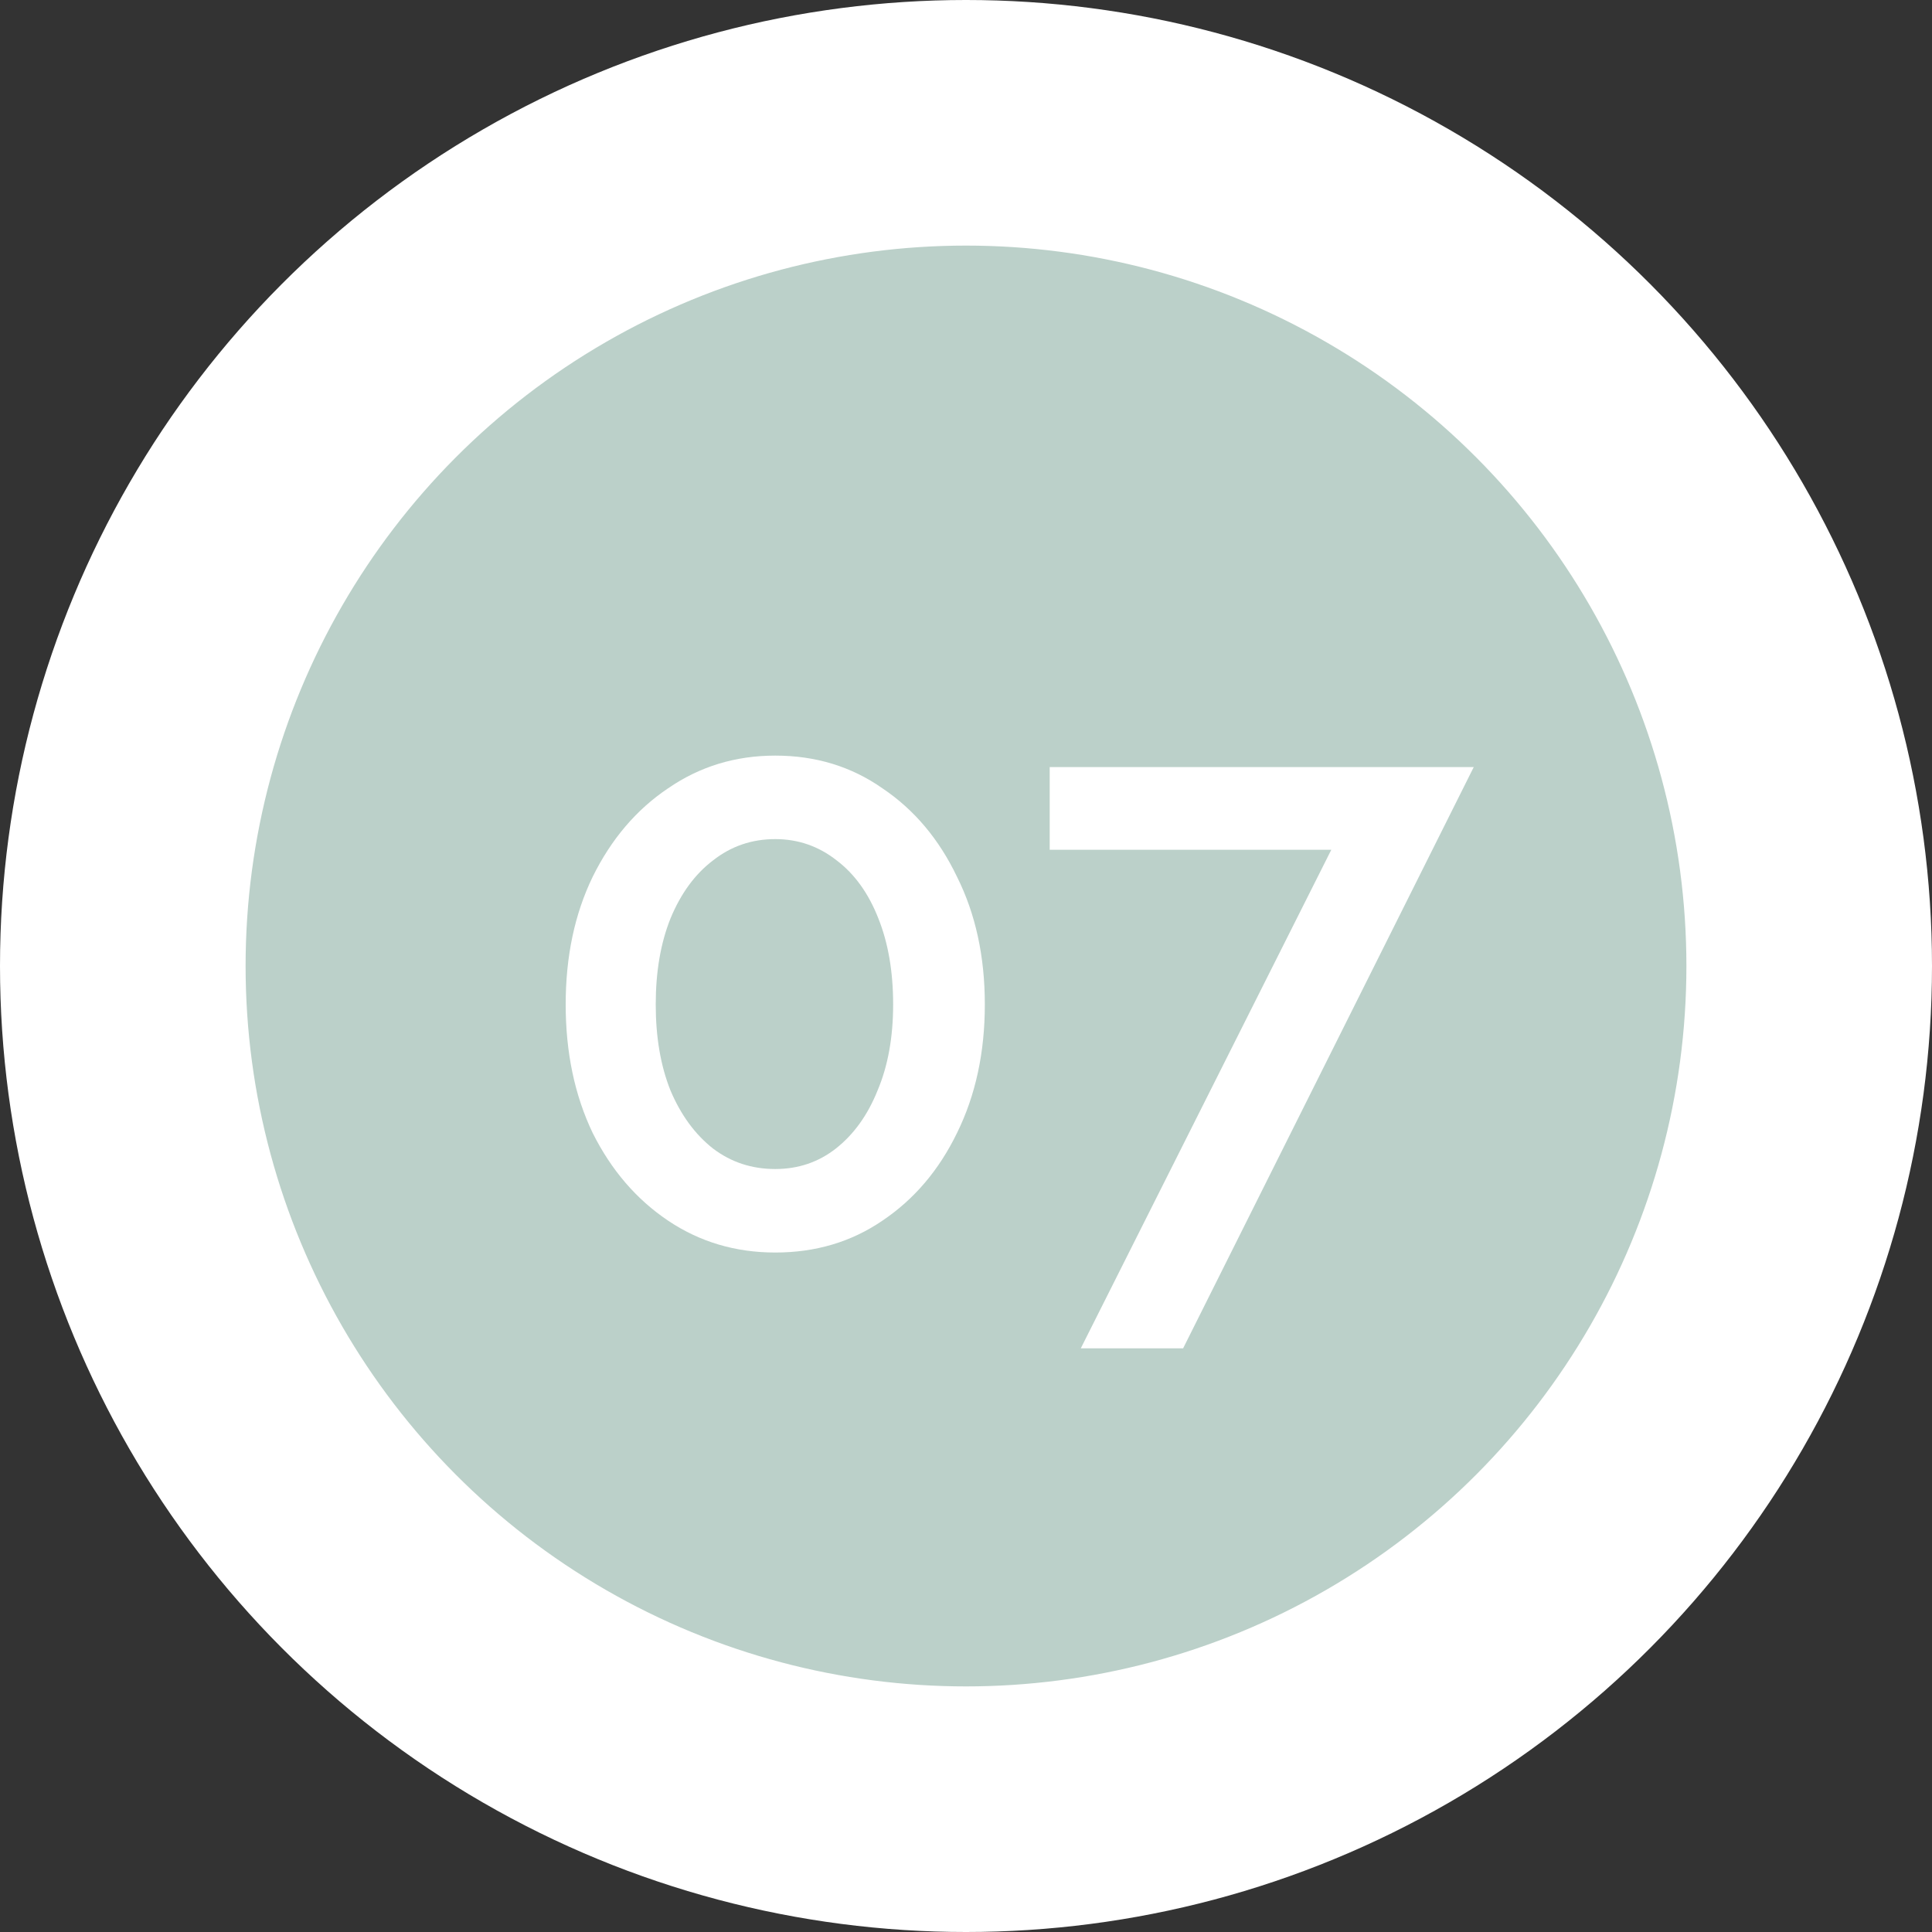
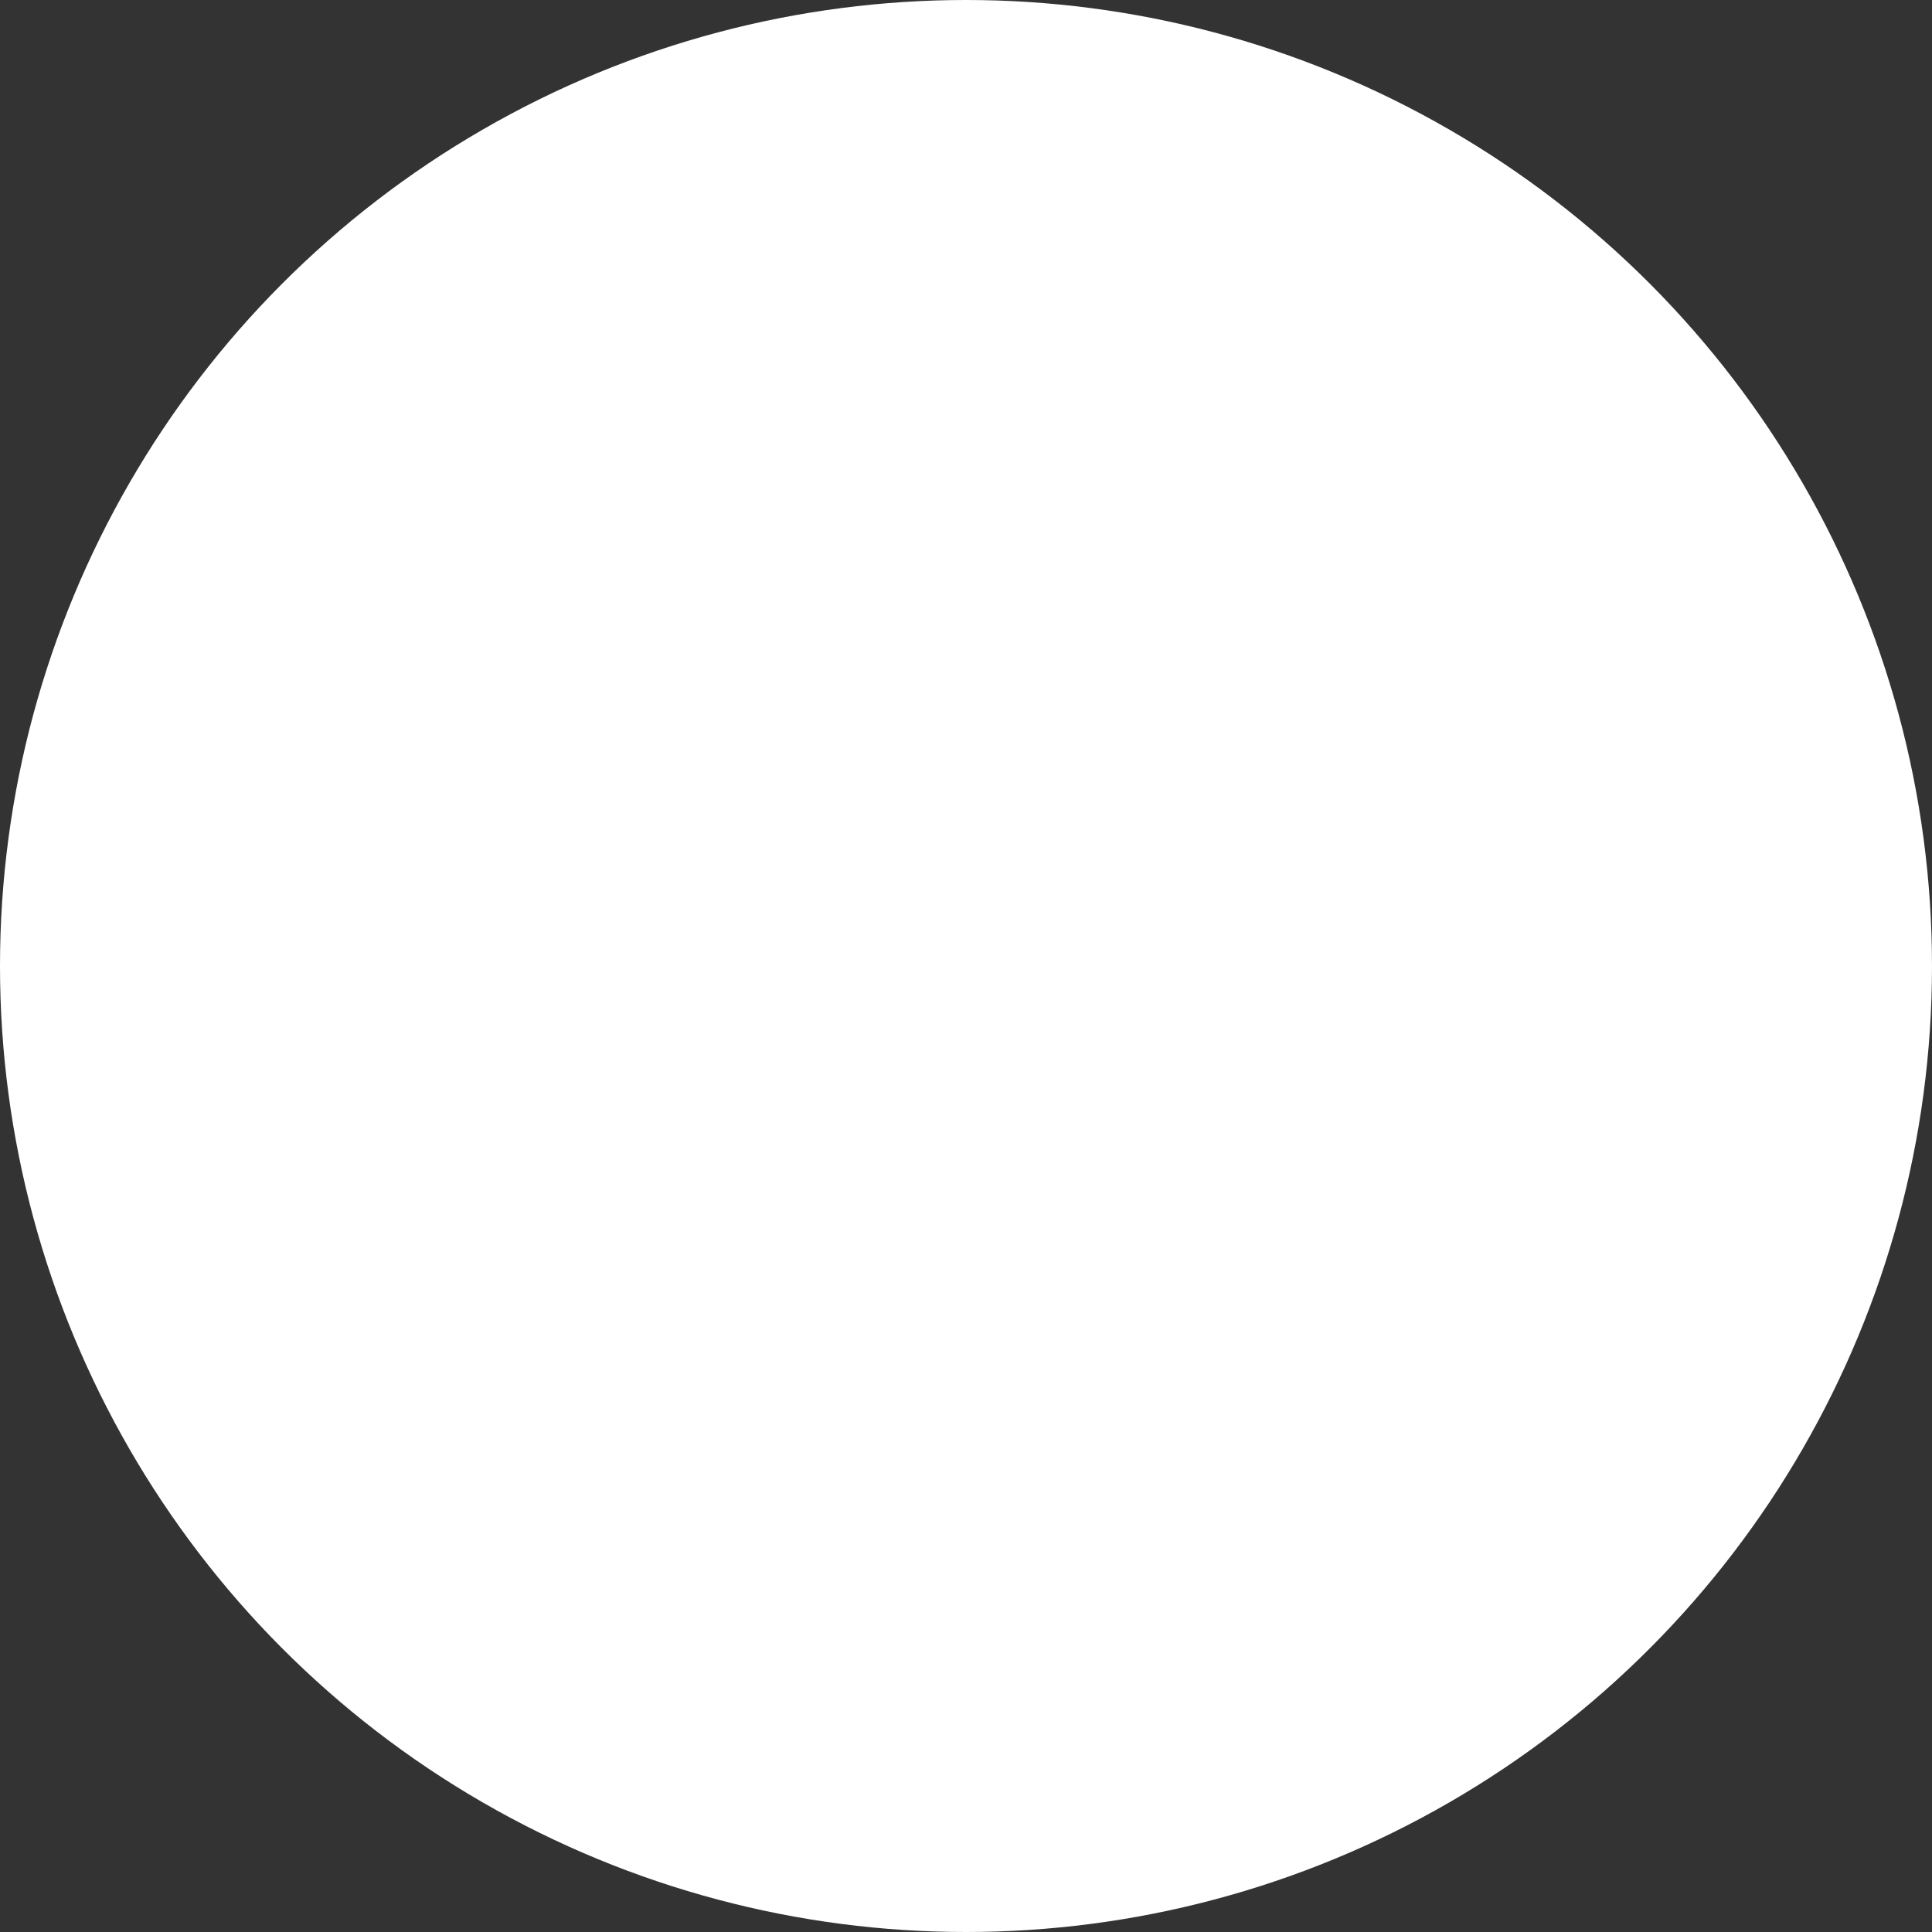
<svg xmlns="http://www.w3.org/2000/svg" width="59" height="59" viewBox="0 0 59 59" fill="none">
  <rect x="0" y="0" width="59" height="59" fill="#333333" stroke="none" />
  <circle cx="29.5" cy="29.5" r="29.5" fill="white" />
-   <circle cx="29.5" cy="29.5" r="22.5" fill="#BBD0C9" />
-   <circle cx="29.5" cy="29.5" r="22.5" stroke="white" />
-   <path d="M30.075 30.675C30.075 32.142 29.792 33.45 29.225 34.6C28.675 35.733 27.917 36.625 26.95 37.275C26 37.925 24.908 38.25 23.675 38.25C22.458 38.25 21.367 37.925 20.4 37.275C19.433 36.625 18.667 35.733 18.1 34.6C17.55 33.45 17.275 32.142 17.275 30.675C17.275 29.208 17.55 27.908 18.1 26.775C18.667 25.625 19.433 24.725 20.4 24.075C21.367 23.408 22.458 23.075 23.675 23.075C24.908 23.075 26 23.408 26.95 24.075C27.917 24.725 28.675 25.625 29.225 26.775C29.792 27.908 30.075 29.208 30.075 30.675ZM27.275 30.675C27.275 29.675 27.125 28.8 26.825 28.05C26.525 27.283 26.1 26.692 25.55 26.275C25 25.842 24.375 25.625 23.675 25.625C22.958 25.625 22.325 25.842 21.775 26.275C21.225 26.692 20.792 27.283 20.475 28.05C20.175 28.8 20.025 29.675 20.025 30.675C20.025 31.675 20.175 32.55 20.475 33.3C20.792 34.05 21.225 34.642 21.775 35.075C22.325 35.492 22.958 35.7 23.675 35.7C24.375 35.7 24.992 35.492 25.525 35.075C26.075 34.642 26.5 34.05 26.8 33.3C27.117 32.55 27.275 31.675 27.275 30.675ZM40.656 25.95H32.056V23.425H45.006L36.131 41.175H33.006L40.656 25.95Z" fill="white" />
</svg>